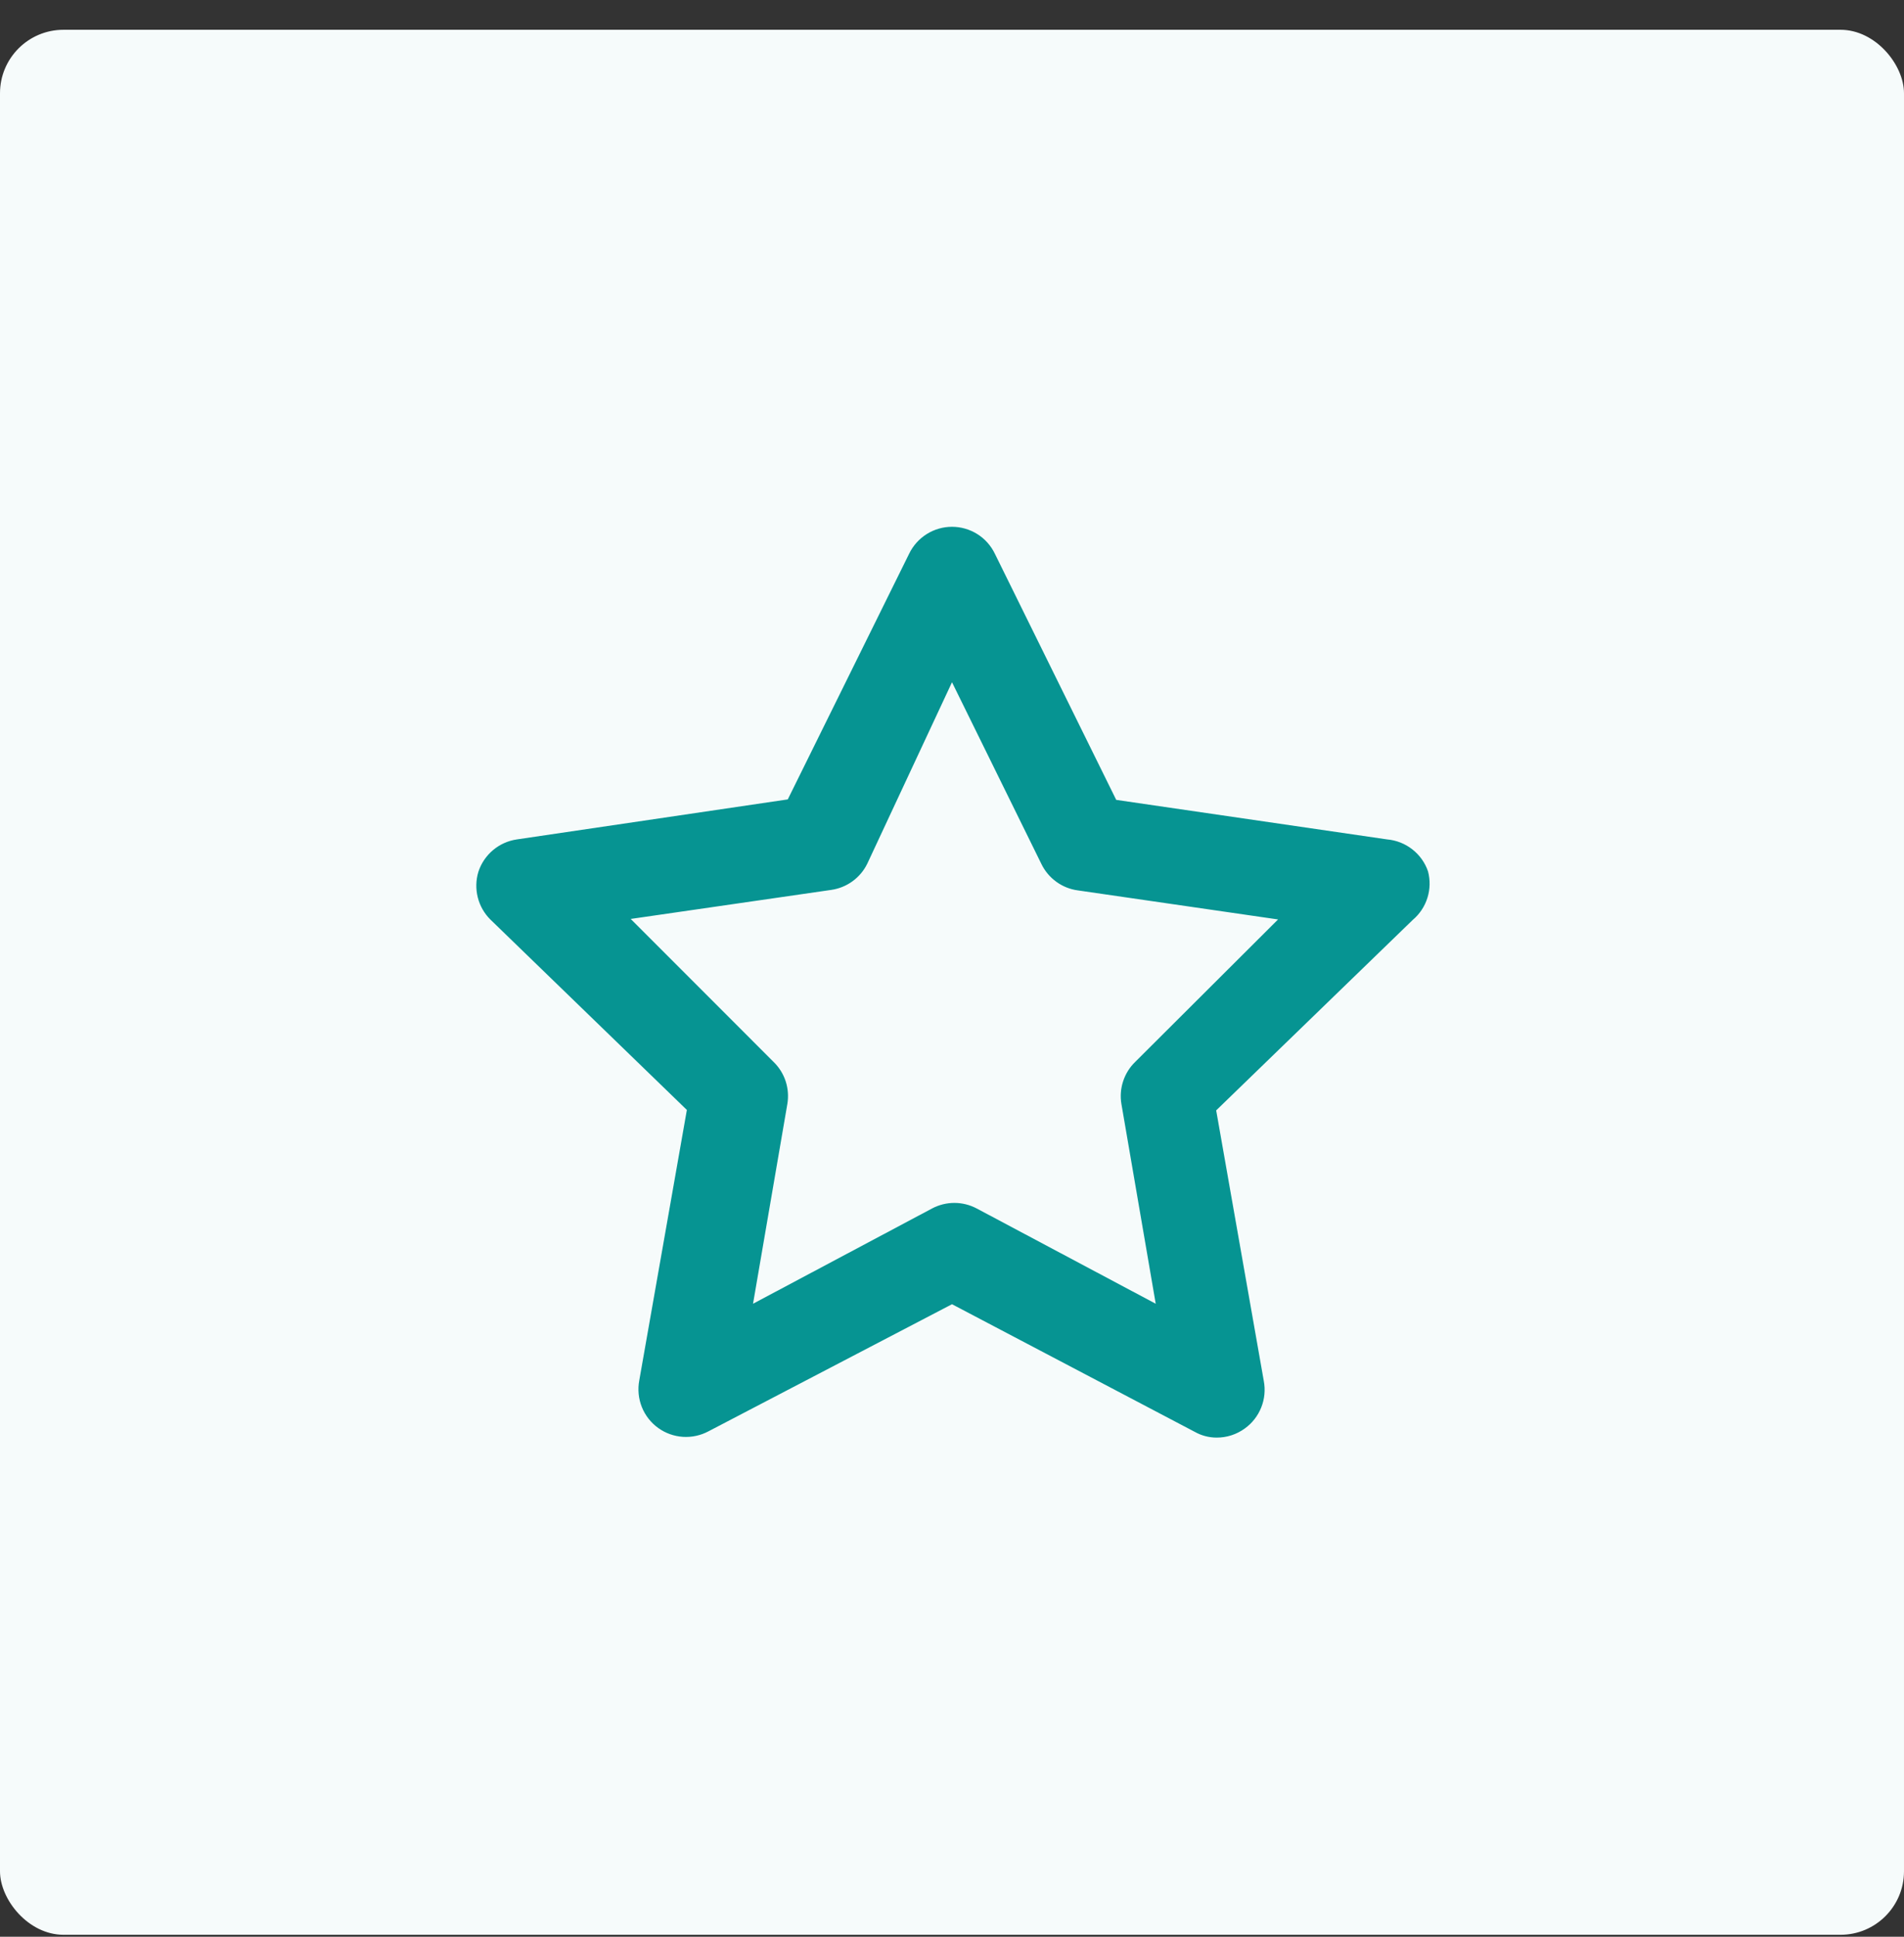
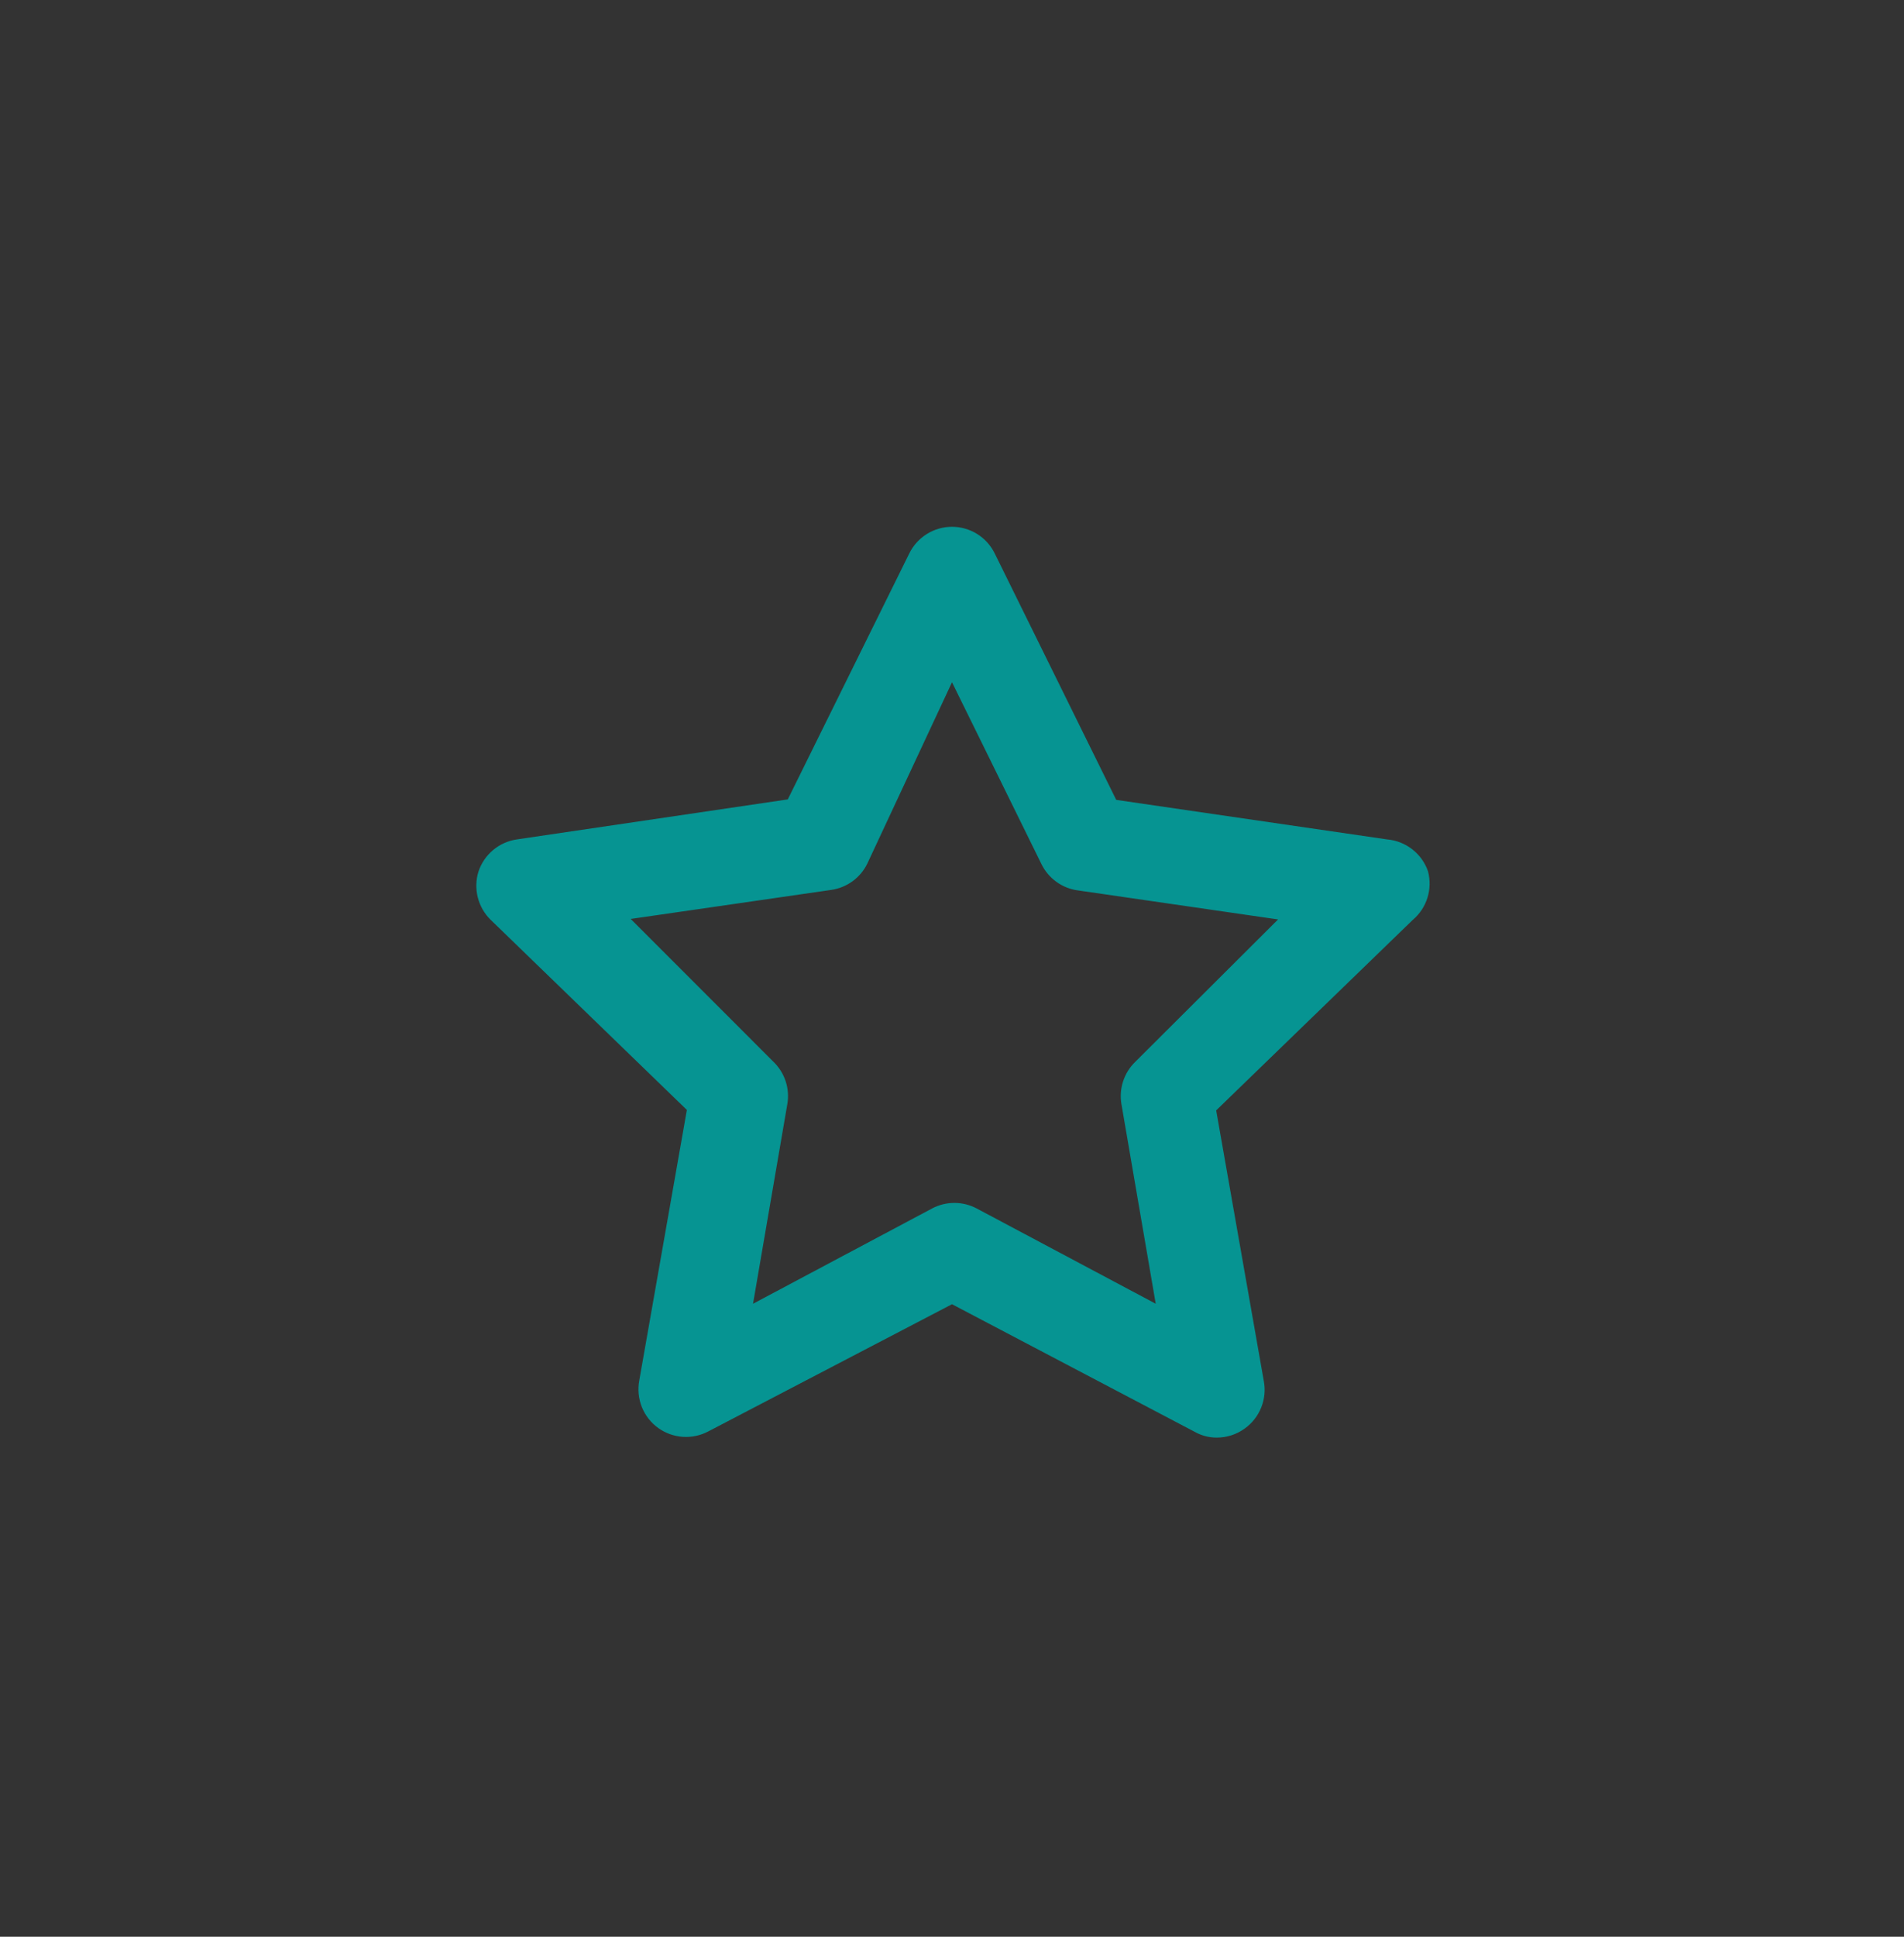
<svg xmlns="http://www.w3.org/2000/svg" width="60" height="61" viewBox="0 0 60 61" fill="none">
  <rect x="0" y="0" width="60" height="61" fill="#333333" stroke="none" />
-   <rect y="0.938" width="60" height="60" rx="2" fill="#F6FBFB" />
  <path d="M45 27.443C44.906 27.169 44.733 26.928 44.504 26.75C44.275 26.571 43.999 26.463 43.71 26.438L35.175 25.193L31.35 17.439C31.227 17.185 31.036 16.971 30.797 16.821C30.558 16.672 30.282 16.592 30 16.592C29.718 16.592 29.442 16.672 29.204 16.821C28.965 16.971 28.773 17.185 28.65 17.439L24.825 25.178L16.29 26.438C16.013 26.478 15.752 26.594 15.537 26.775C15.322 26.955 15.162 27.192 15.075 27.459C14.996 27.719 14.989 27.996 15.055 28.261C15.121 28.525 15.257 28.766 15.45 28.959L21.645 34.959L20.145 43.478C20.092 43.76 20.12 44.05 20.226 44.316C20.332 44.582 20.512 44.812 20.745 44.978C20.972 45.141 21.24 45.236 21.518 45.255C21.796 45.273 22.074 45.214 22.32 45.084L30 41.078L37.65 45.098C37.861 45.217 38.099 45.279 38.34 45.279C38.658 45.28 38.968 45.18 39.225 44.993C39.458 44.827 39.638 44.597 39.744 44.331C39.851 44.065 39.879 43.775 39.825 43.493L38.325 34.973L44.52 28.973C44.737 28.79 44.897 28.549 44.982 28.278C45.067 28.007 45.073 27.718 45 27.443ZM35.775 33.444C35.599 33.614 35.468 33.824 35.392 34.057C35.316 34.29 35.298 34.537 35.34 34.779L36.42 41.063L30.78 38.063C30.563 37.948 30.321 37.887 30.075 37.887C29.829 37.887 29.587 37.948 29.37 38.063L23.73 41.063L24.81 34.779C24.852 34.537 24.834 34.29 24.759 34.057C24.683 33.824 24.551 33.614 24.375 33.444L19.875 28.943L26.19 28.029C26.433 27.995 26.664 27.902 26.863 27.758C27.062 27.614 27.222 27.424 27.33 27.203L30 21.488L32.82 27.218C32.928 27.439 33.089 27.629 33.288 27.773C33.486 27.917 33.717 28.01 33.96 28.043L40.275 28.959L35.775 33.444Z" fill="#069492" />
</svg>